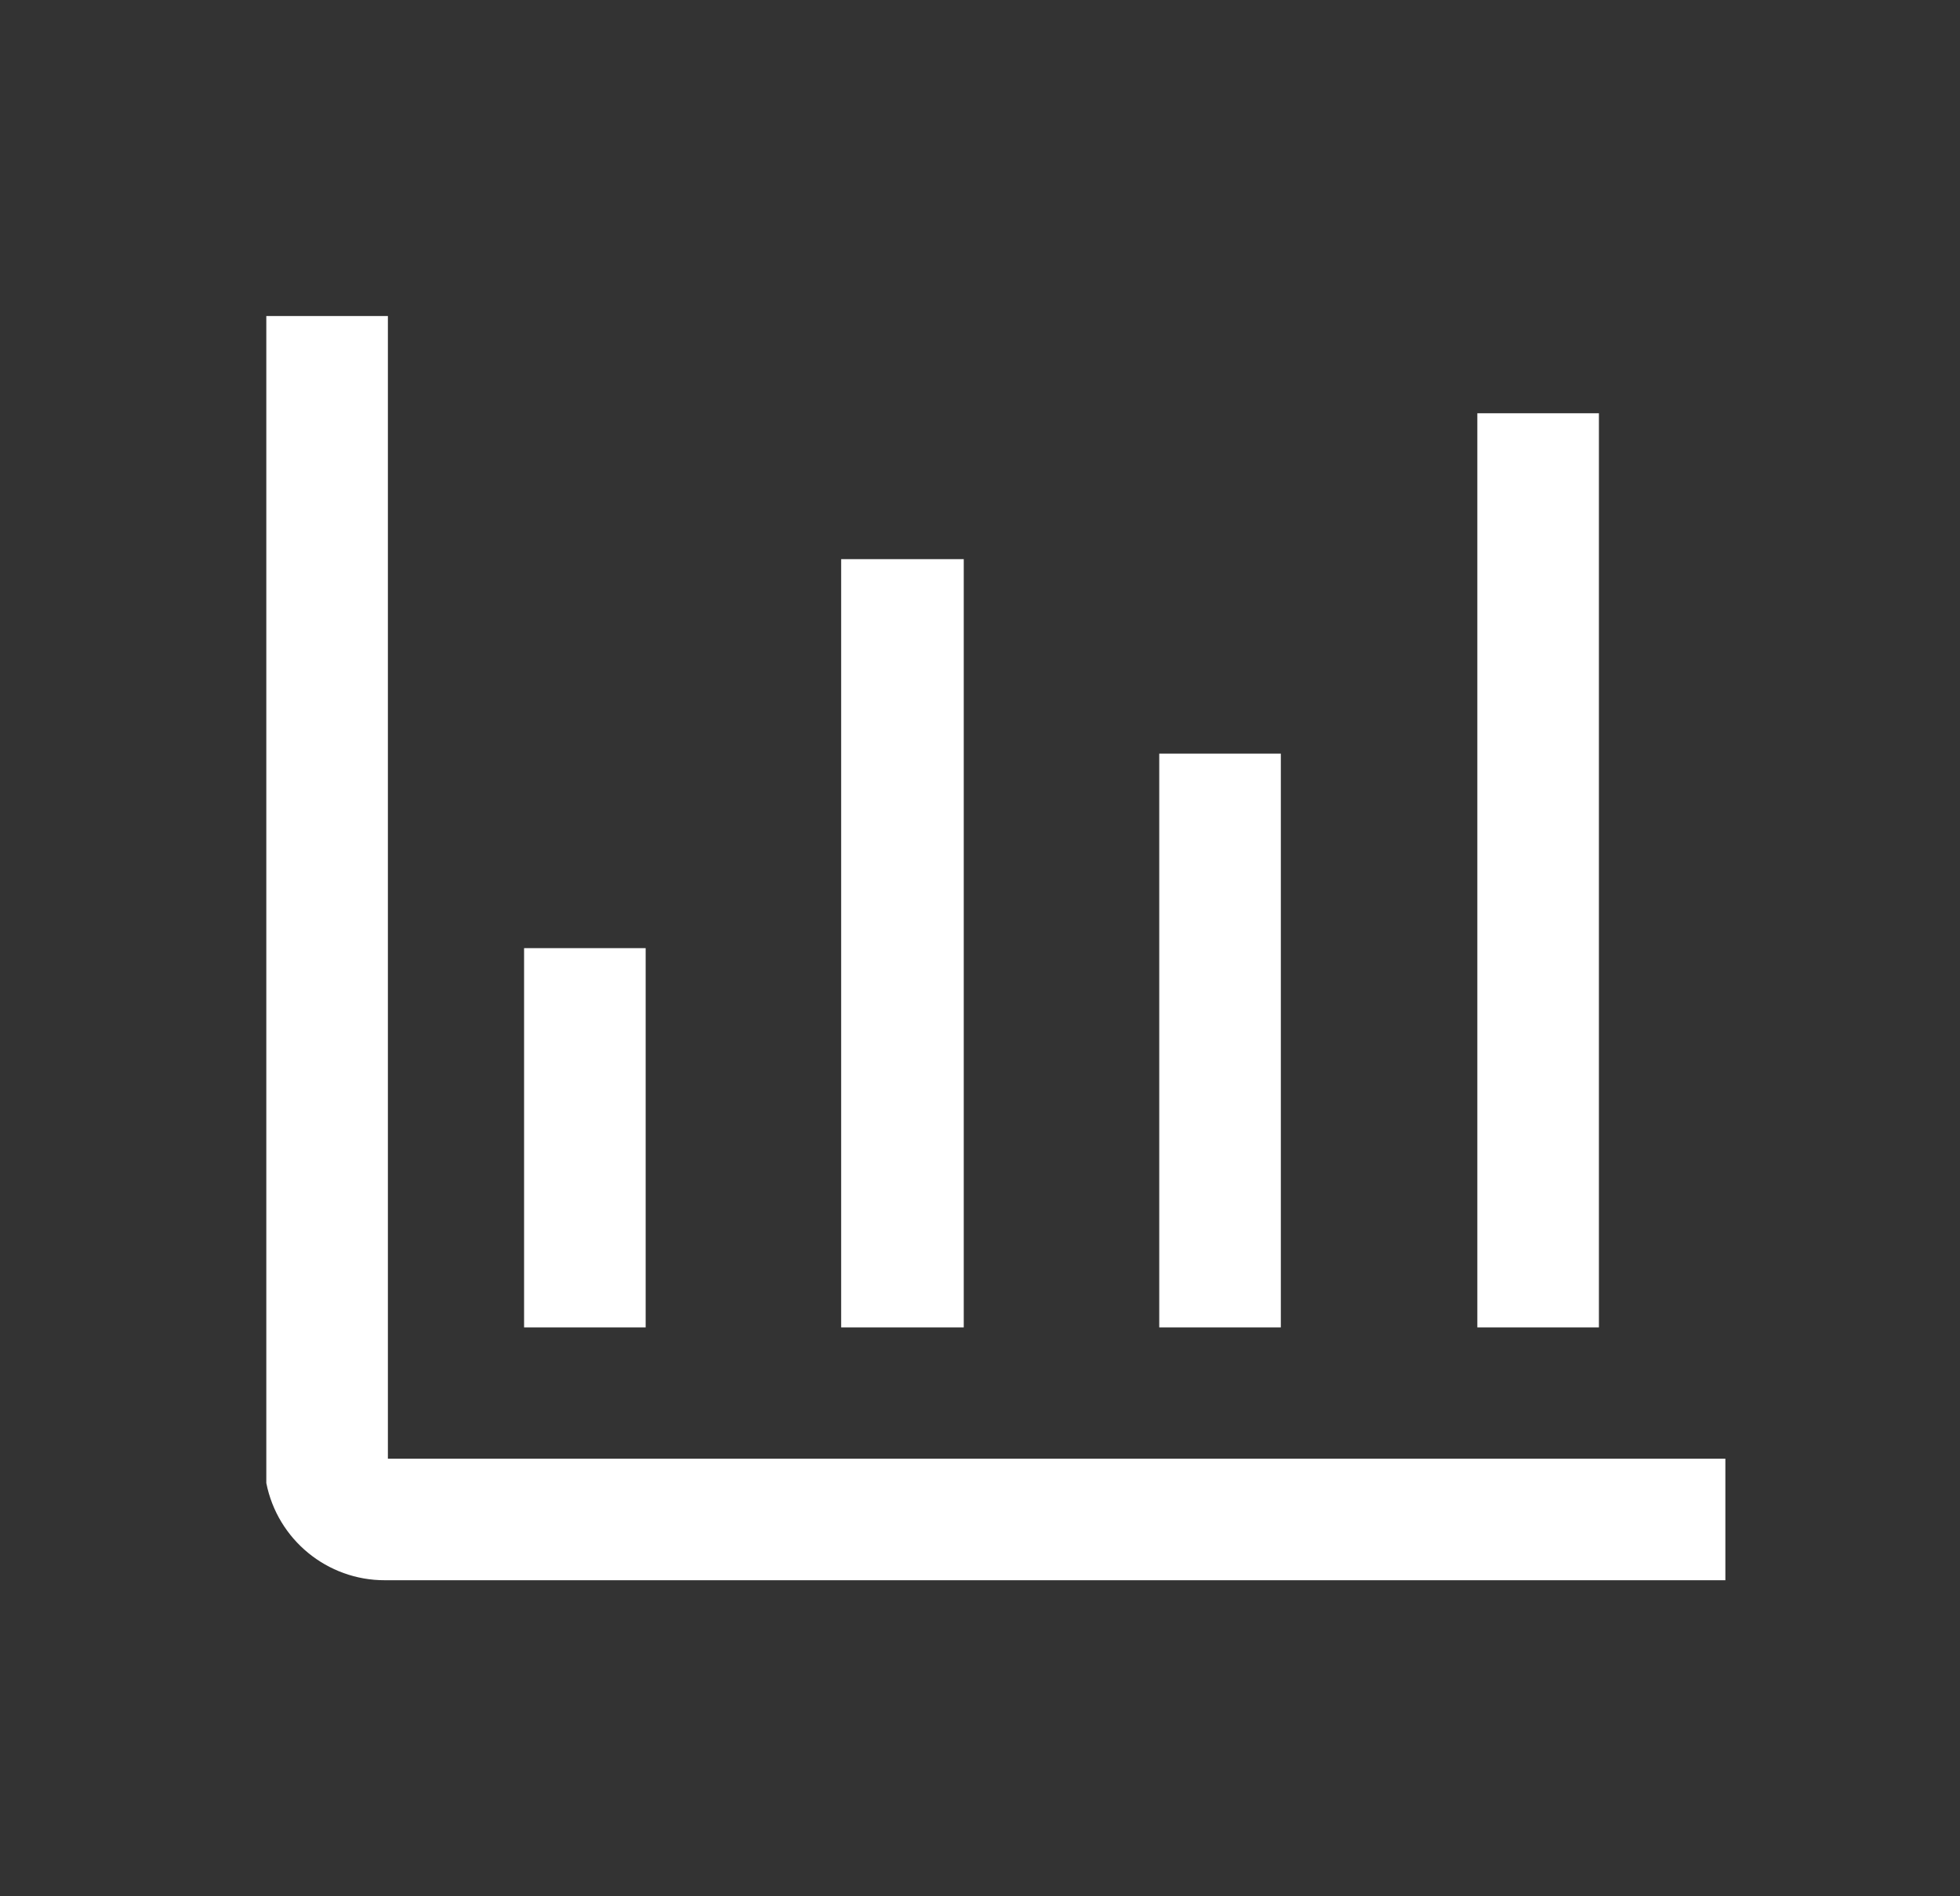
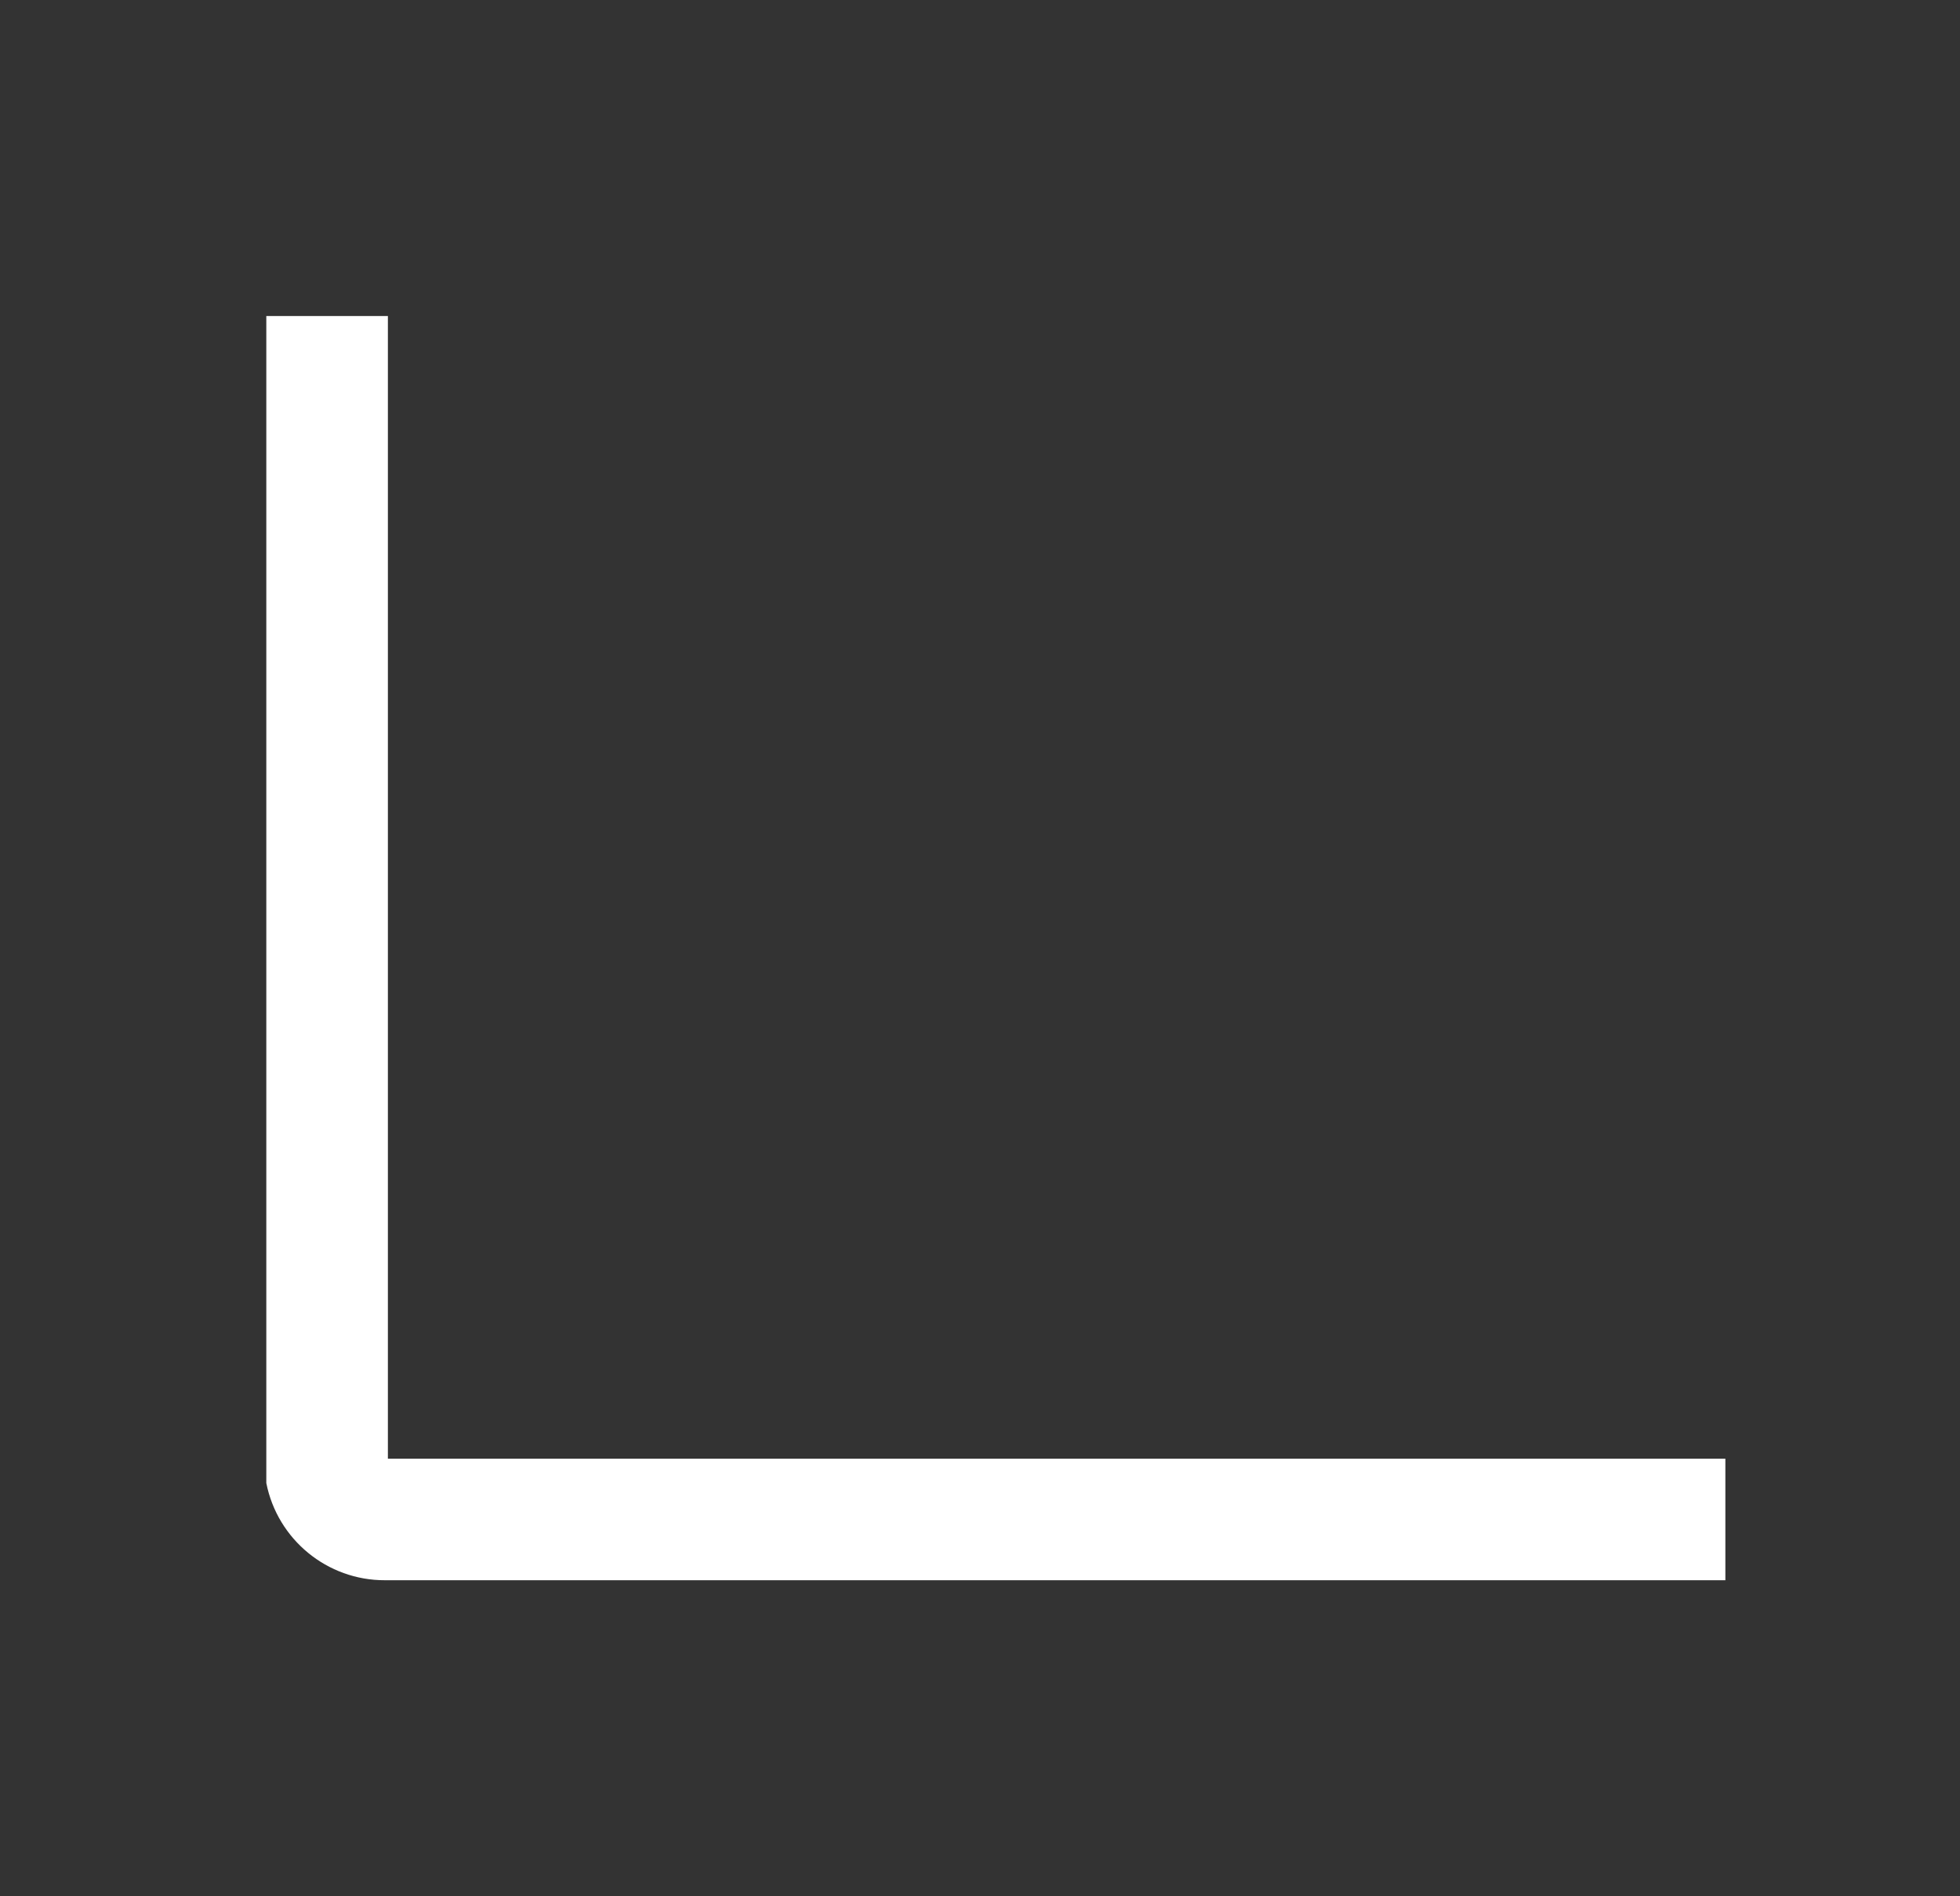
<svg xmlns="http://www.w3.org/2000/svg" width="31px" height="30px" viewBox="0 0 31 30" version="1.1">
  <rect x="0" y="0" width="31" height="30" fill="#333333" stroke="none" />
  <title>nimbus:stats</title>
  <g id="Page-1" stroke="none" stroke-width="1" fill="none" fill-rule="evenodd">
    <g id="10-scomptes-informe-A" transform="translate(-146, -704)">
      <g id="Group-8" transform="translate(95.5, 699)">
        <g id="Group-11" transform="translate(51.25, 3)">
          <g id="nimbus:stats" transform="translate(0, 2)">
            <rect id="ViewBox" x="0" y="0" width="30" height="30" />
            <g id="Group-14" transform="translate(3.462, 5)" fill="#FFFFFF" fill-rule="nonzero">
              <path d="M1.923,18.077 L1.923,0 L0,0 L0,18.462 C0.177,19.357 0.964,20.003 1.877,20 L23.077,20 L23.077,18.077 L1.923,18.077 Z" id="Path" />
-               <path d="M4.077,10 L6,10 L6,16 L4.077,16 L4.077,10 Z M9.092,3.846 L11.031,3.846 L11.031,16 L9.092,16 L9.092,3.846 Z M14.123,6.923 L16.046,6.923 L16.046,16 L14.123,16 L14.123,6.923 Z M19.154,1.538 L21.077,1.538 L21.077,16 L19.154,16 L19.154,1.538 Z" id="Shape" />
            </g>
          </g>
        </g>
      </g>
    </g>
  </g>
</svg>